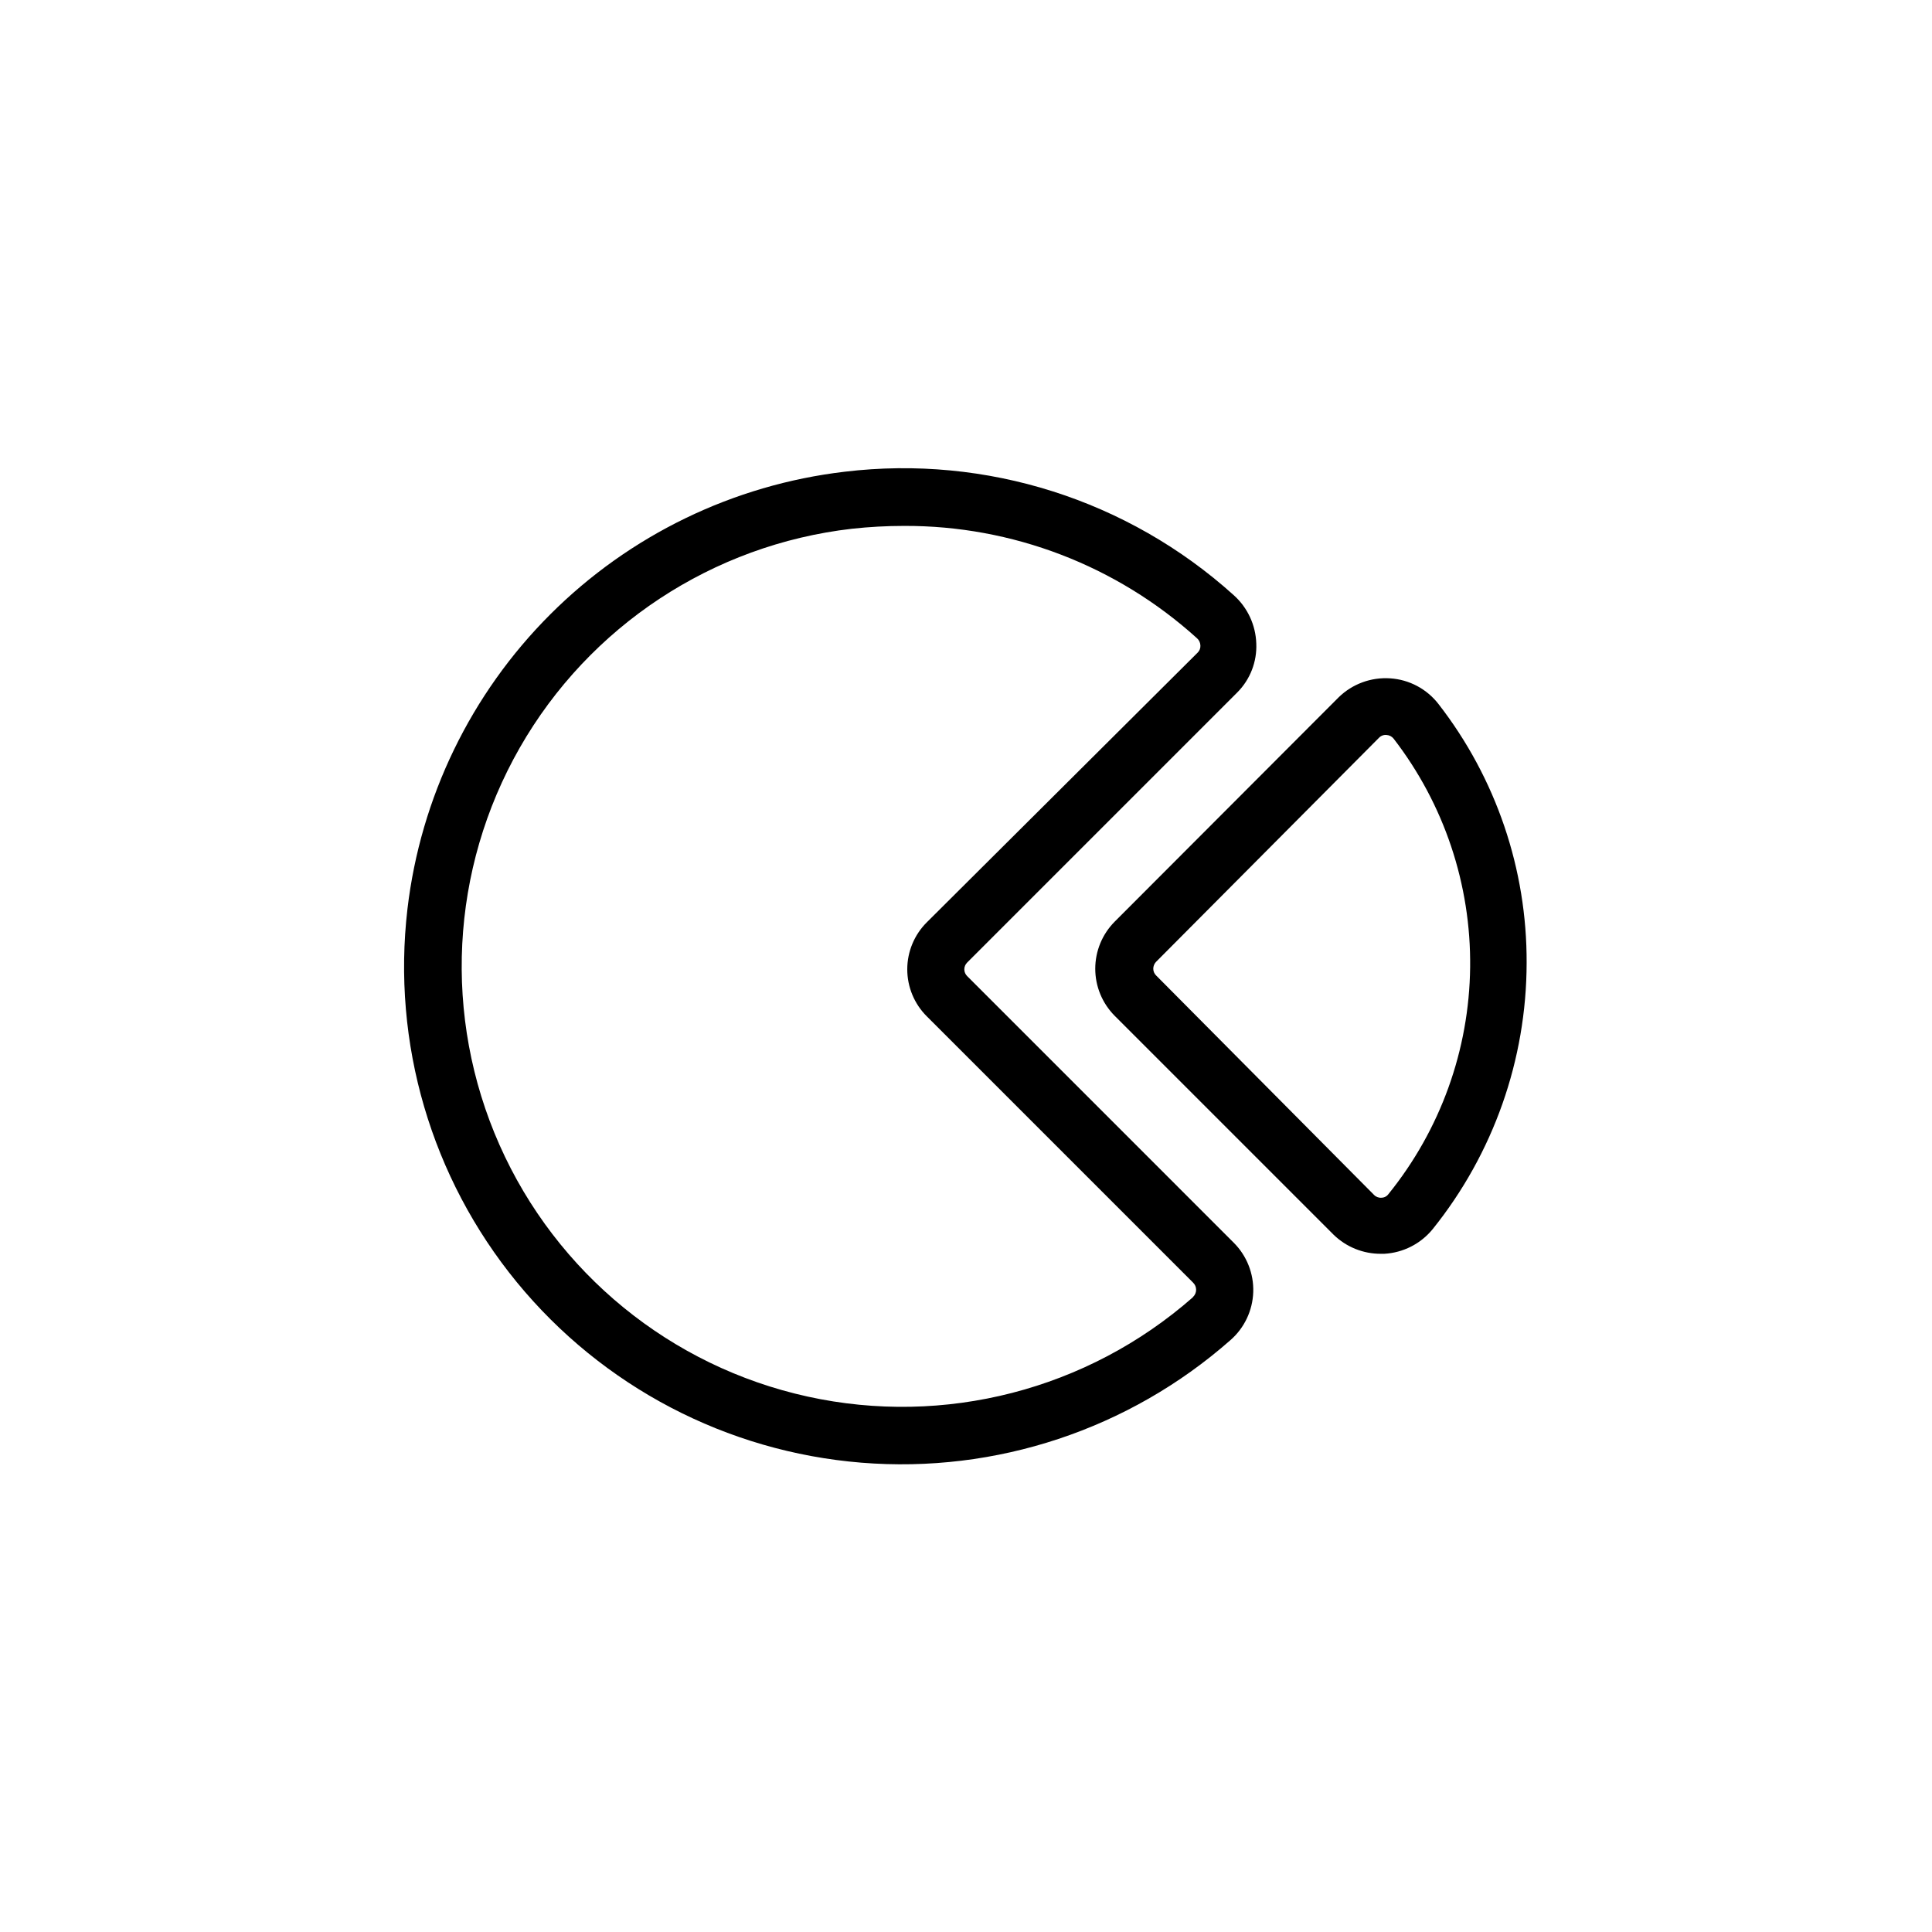
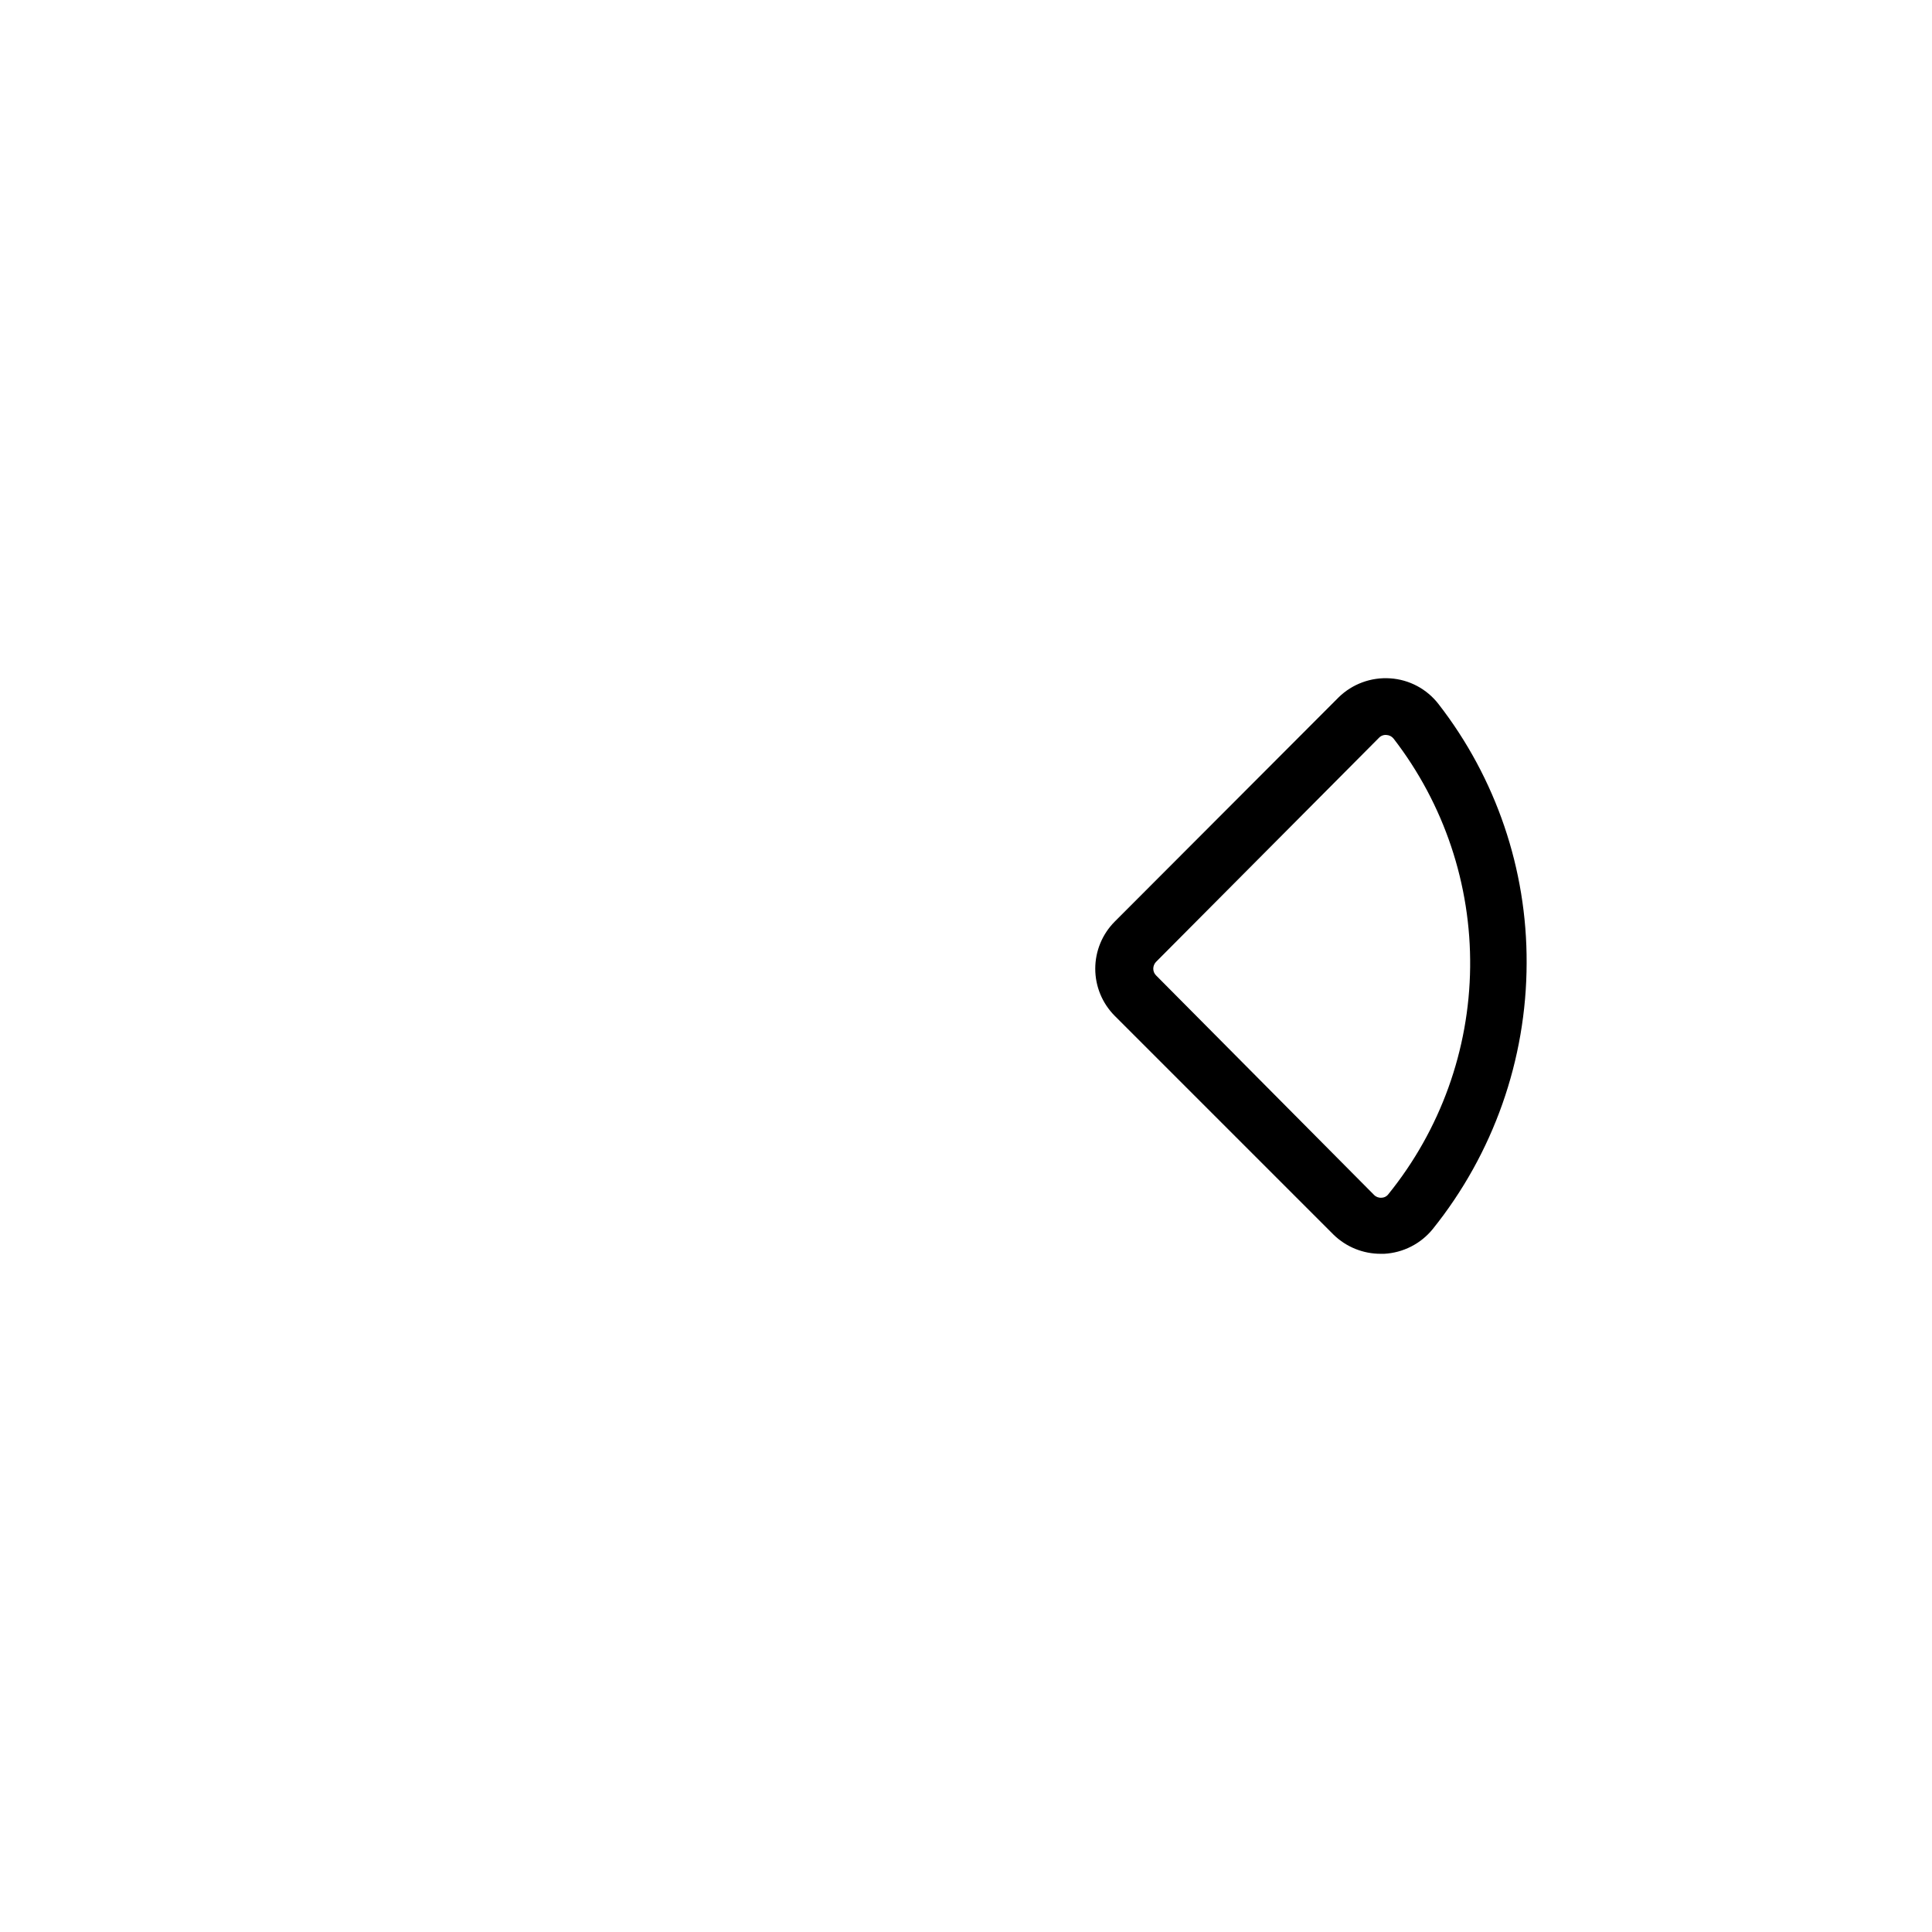
<svg xmlns="http://www.w3.org/2000/svg" fill="#000000" width="800px" height="800px" version="1.1" viewBox="144 144 512 512">
  <g>
    <path d="m525.25 330.62c-3.098-4.027-7.777-6.527-12.848-6.852-5.059-0.34-10.027 1.492-13.652 5.035l-59.352 59.449c-3.293 3.316-5.144 7.797-5.144 12.473 0 4.672 1.852 9.156 5.144 12.469l58.039 58.039c3.348 3.246 7.832 5.055 12.496 5.035h0.906c5.016-0.277 9.68-2.652 12.848-6.547 16.07-20 24.848-44.879 24.887-70.535 0.102-24.82-8.109-48.957-23.324-68.566zm-13.301 129.83c-0.434 0.598-1.125 0.953-1.863 0.957-0.734 0.055-1.457-0.223-1.965-0.758l-57.738-58.141c-0.473-0.465-0.746-1.098-0.754-1.762-0.004-0.672 0.25-1.32 0.703-1.812l59.098-59.398c0.516-0.555 1.262-0.836 2.016-0.758 0.73 0.039 1.406 0.387 1.863 0.957 13.391 17.34 20.543 38.688 20.293 60.594-0.246 21.906-7.875 43.086-21.652 60.121z" />
-     <path d="m400.3 402.67c-0.477-0.473-0.746-1.117-0.746-1.789s0.27-1.312 0.746-1.789l71.59-71.59c3.414-3.426 5.238-8.117 5.039-12.949-0.156-4.922-2.32-9.566-5.996-12.844-28.027-25.273-65.609-37.195-103.08-32.699-29.527 3.477-57.023 16.805-78.047 37.828-21.027 21.023-34.352 48.52-37.828 78.047-4.16 35.539 6.305 71.238 28.984 98.91 22.684 27.668 55.637 44.934 91.297 47.828 35.66 2.898 70.969-8.824 97.816-32.473 3.695-3.223 5.883-7.836 6.047-12.738 0.16-4.898-1.719-9.645-5.191-13.105zm59.801 85.145c-27.906 24.504-65.812 34.266-102.08 26.289-36.273-7.973-66.59-32.734-81.645-66.684-15.055-33.953-13.059-73.039 5.379-105.28 18.441-32.238 51.117-53.777 88.016-58.016 4.586-0.5 9.191-0.754 13.805-0.754 28.664-0.105 56.332 10.496 77.586 29.723 0.586 0.488 0.934 1.203 0.957 1.965 0.043 0.695-0.211 1.375-0.703 1.867l-71.793 71.488c-3.32 3.301-5.188 7.789-5.188 12.469 0 4.684 1.867 9.172 5.188 12.469l70.535 70.535h-0.004c0.531 0.496 0.832 1.188 0.832 1.914s-0.301 1.418-0.832 1.914z" />
  </g>
</svg>